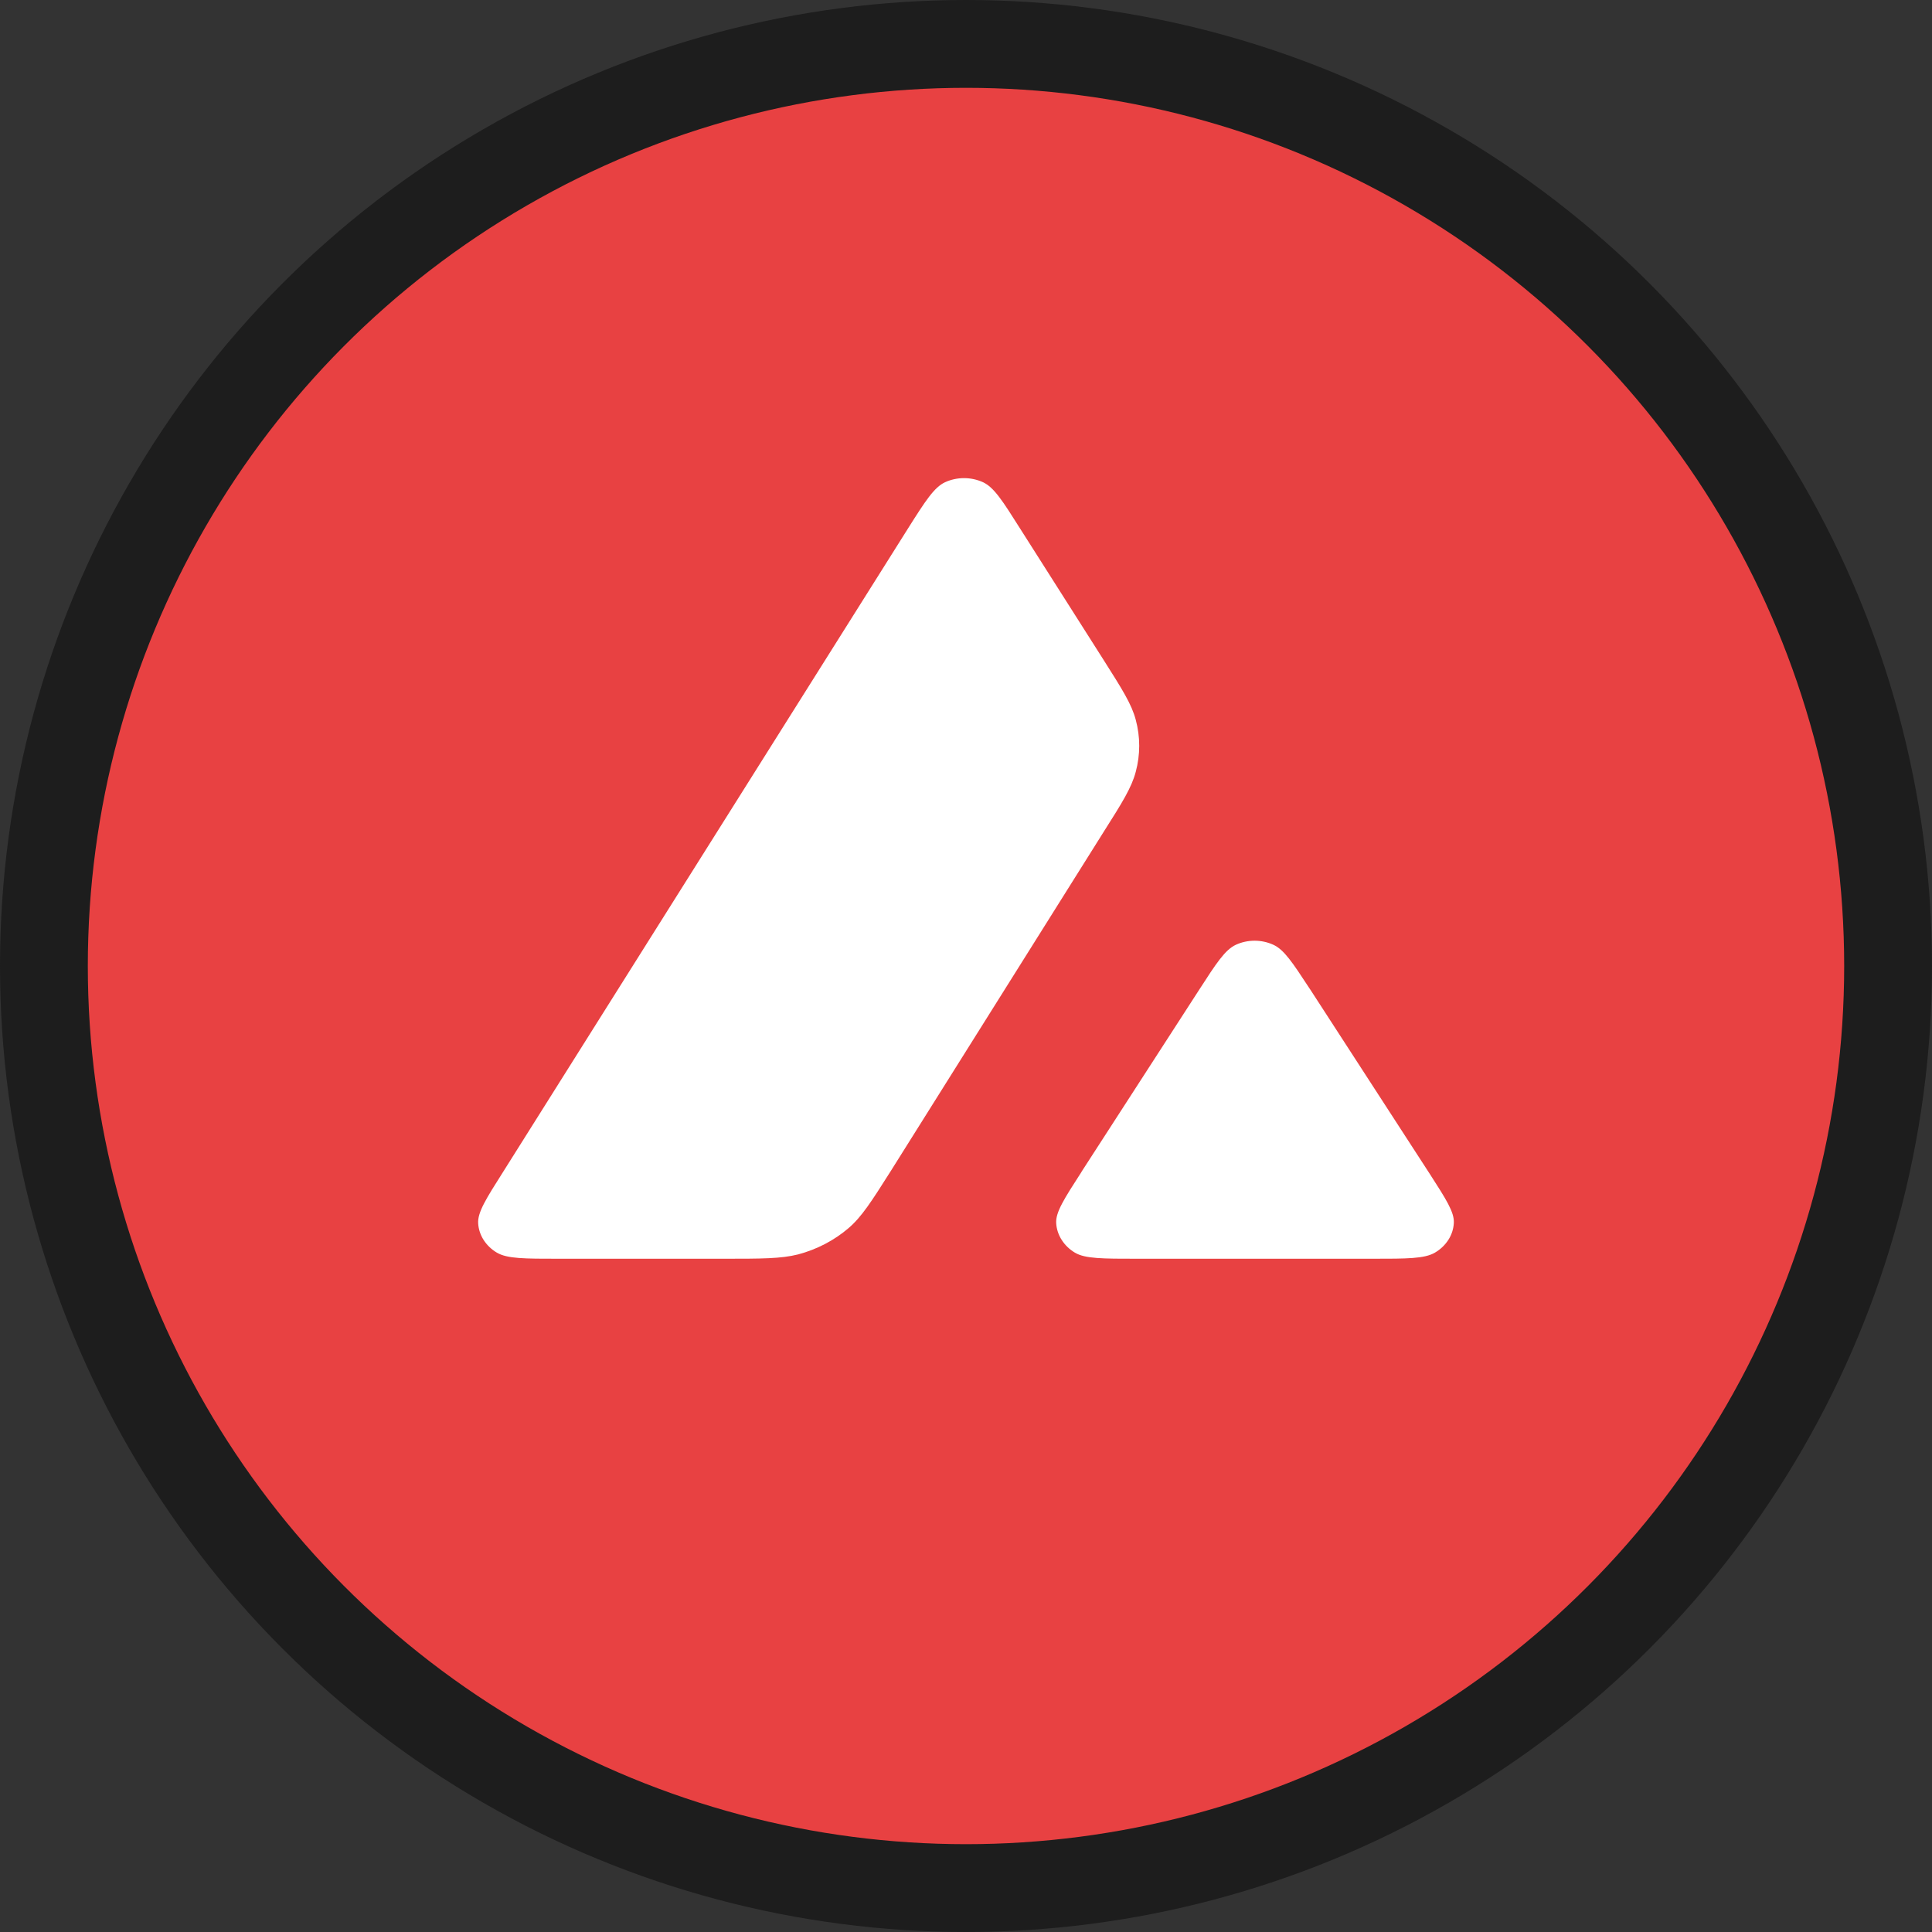
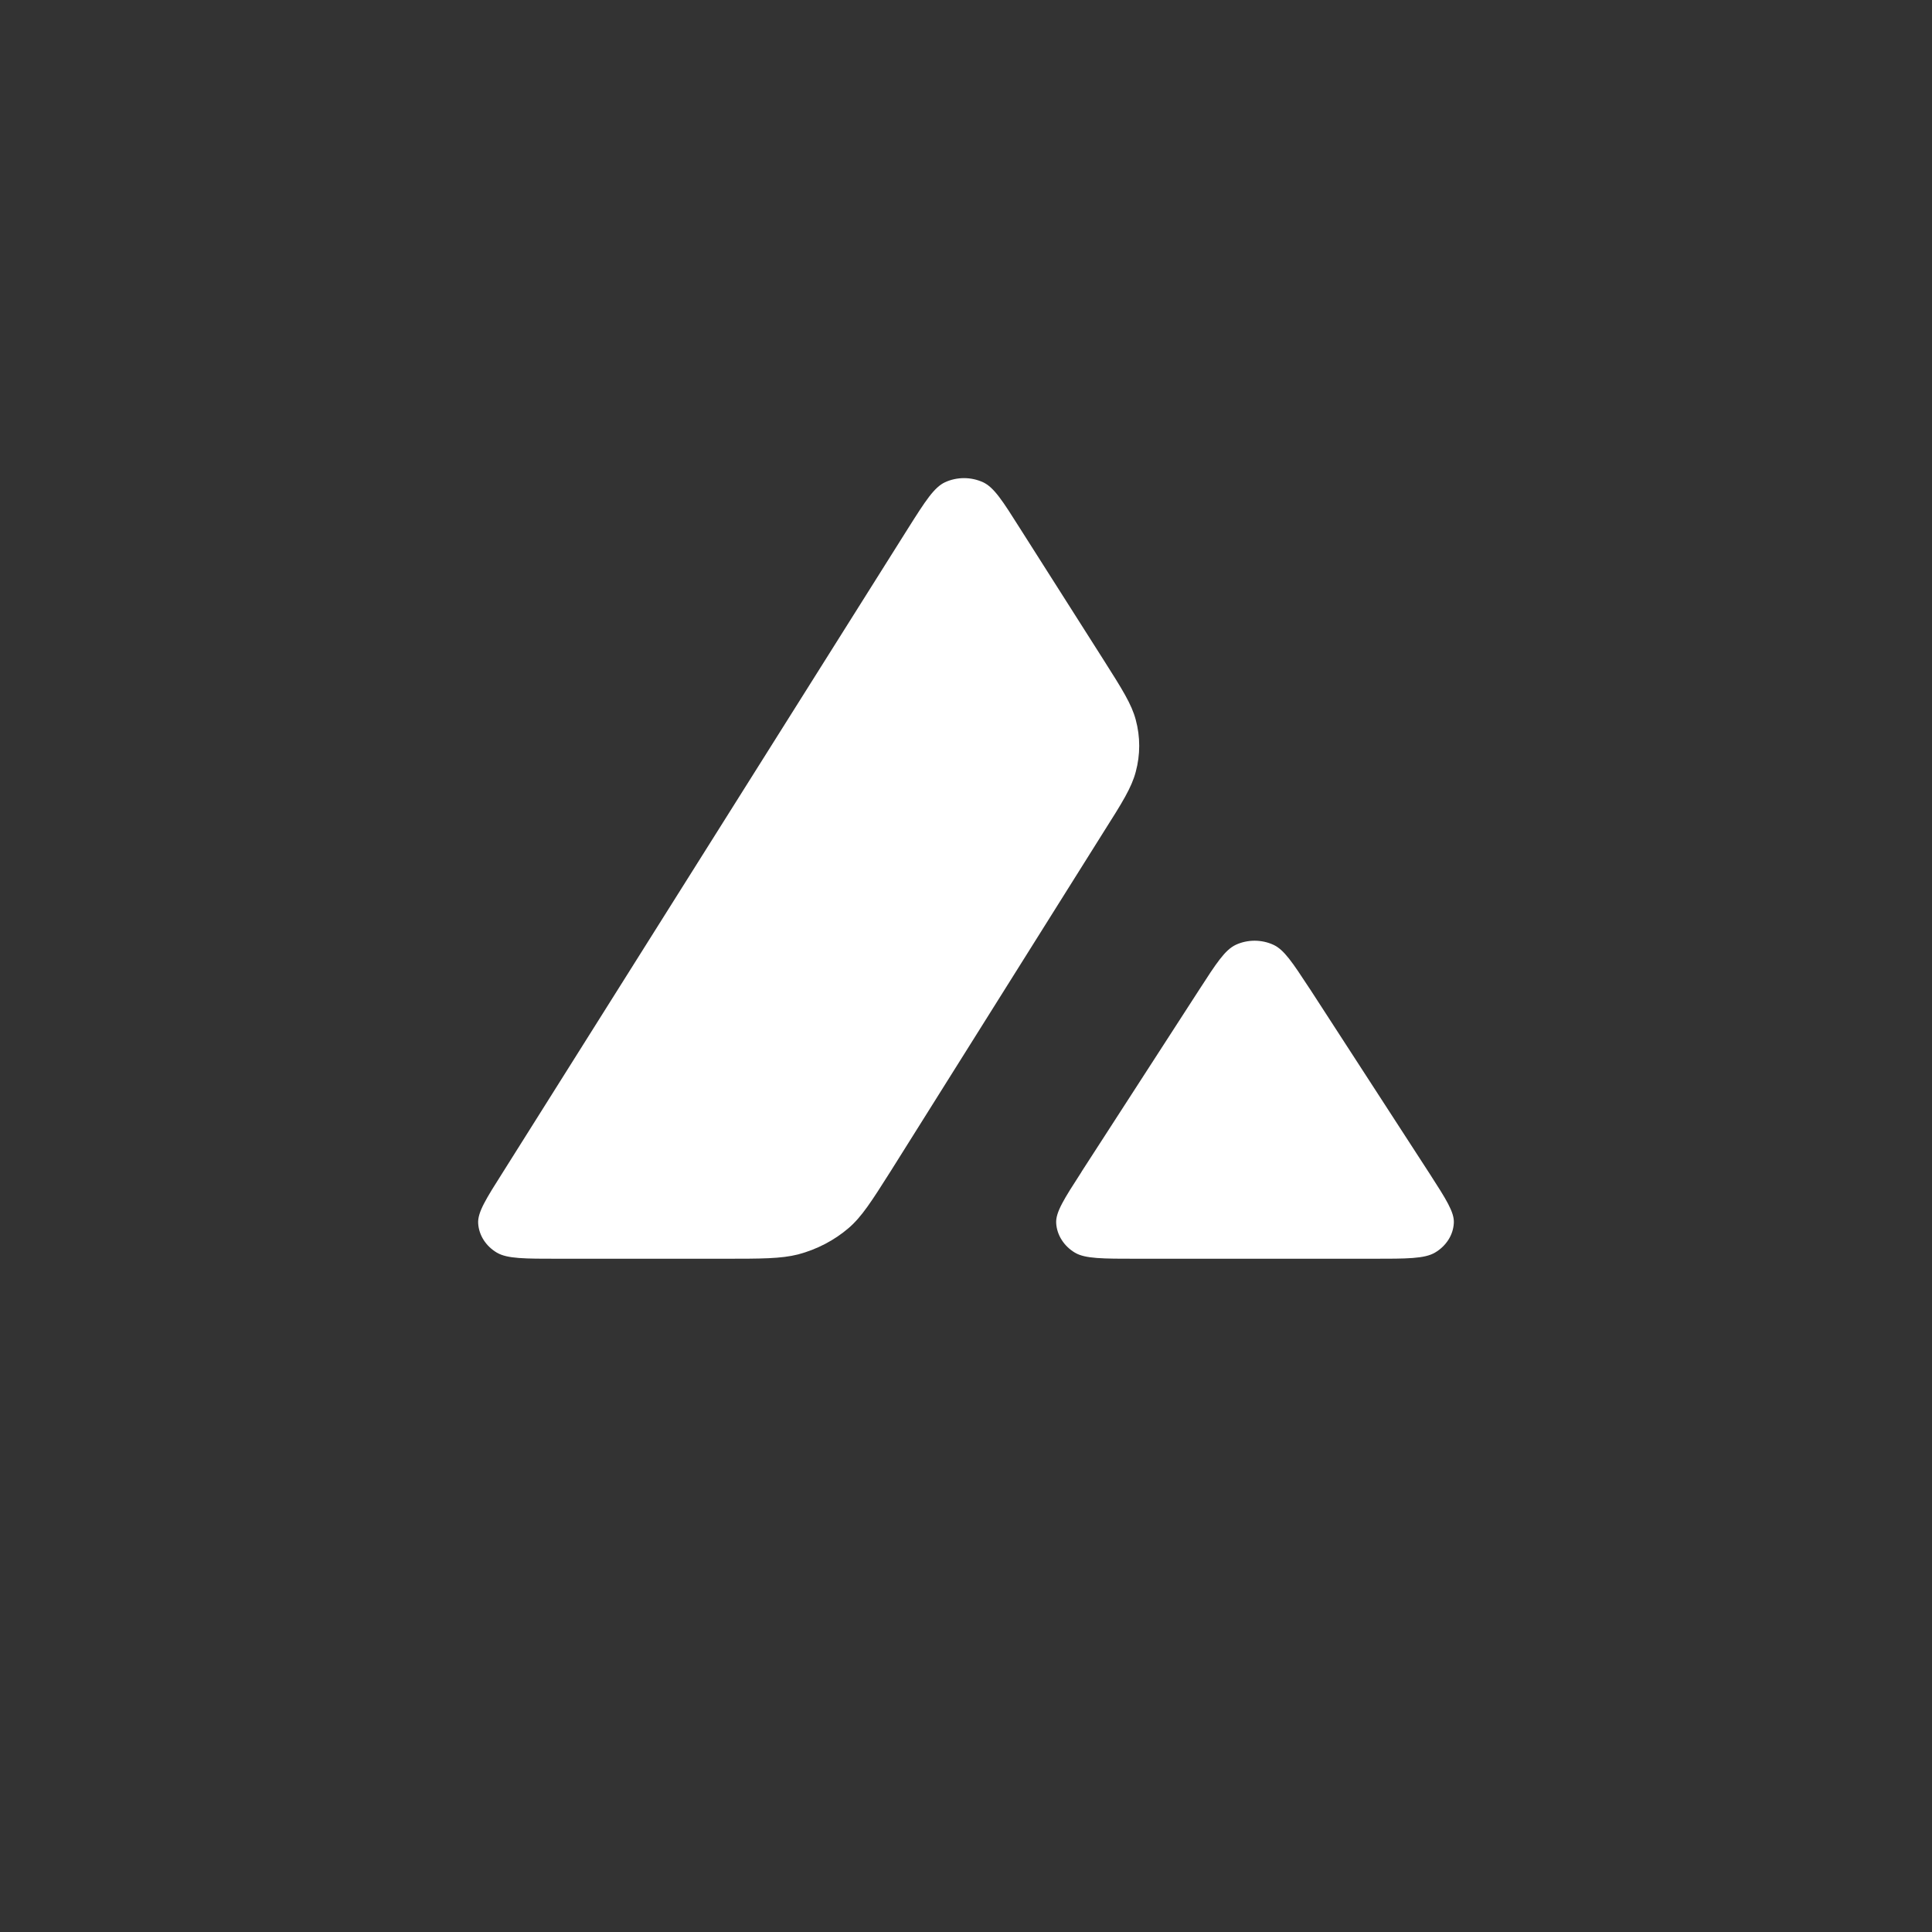
<svg xmlns="http://www.w3.org/2000/svg" width="44" height="44" viewBox="0 0 44 44" fill="none">
  <rect x="0" y="0" width="44" height="44" fill="#333333" stroke="none" />
-   <circle cx="22" cy="22" r="21" fill="#E84142" stroke="#1D1D1D" stroke-width="2" />
  <path fill-rule="evenodd" clip-rule="evenodd" d="M16.467 28.667H12.729C11.944 28.667 11.556 28.667 11.319 28.53C11.194 28.457 11.091 28.358 11.016 28.242C10.941 28.125 10.898 27.995 10.89 27.861C10.875 27.61 11.069 27.302 11.458 26.689L20.682 12.031C21.075 11.409 21.275 11.097 21.524 10.982C21.658 10.921 21.805 10.889 21.955 10.889C22.105 10.889 22.252 10.921 22.386 10.982C22.637 11.097 22.835 11.409 23.228 12.031L25.134 15.03C25.557 15.697 25.772 16.037 25.866 16.393C25.971 16.782 25.971 17.188 25.866 17.577C25.772 17.936 25.559 18.277 25.129 18.955L20.282 26.677C19.855 27.35 19.628 27.71 19.327 27.968C19.002 28.247 18.609 28.453 18.178 28.568C17.785 28.667 17.346 28.667 16.467 28.667ZM25.903 28.667H31.256C32.046 28.667 32.444 28.667 32.681 28.527C32.807 28.453 32.911 28.353 32.986 28.236C33.061 28.119 33.103 27.987 33.11 27.852C33.124 27.609 32.935 27.314 32.563 26.736L32.524 26.676L29.843 22.54L29.812 22.494C29.435 21.919 29.244 21.629 29.001 21.517C28.868 21.456 28.721 21.424 28.573 21.424C28.424 21.424 28.277 21.456 28.145 21.517C27.898 21.633 27.701 21.936 27.308 22.545L24.635 26.68L24.627 26.695C24.235 27.303 24.039 27.607 24.054 27.857C24.062 27.991 24.105 28.122 24.18 28.239C24.254 28.356 24.358 28.456 24.483 28.53C24.715 28.667 25.113 28.667 25.903 28.667Z" fill="white" />
</svg>